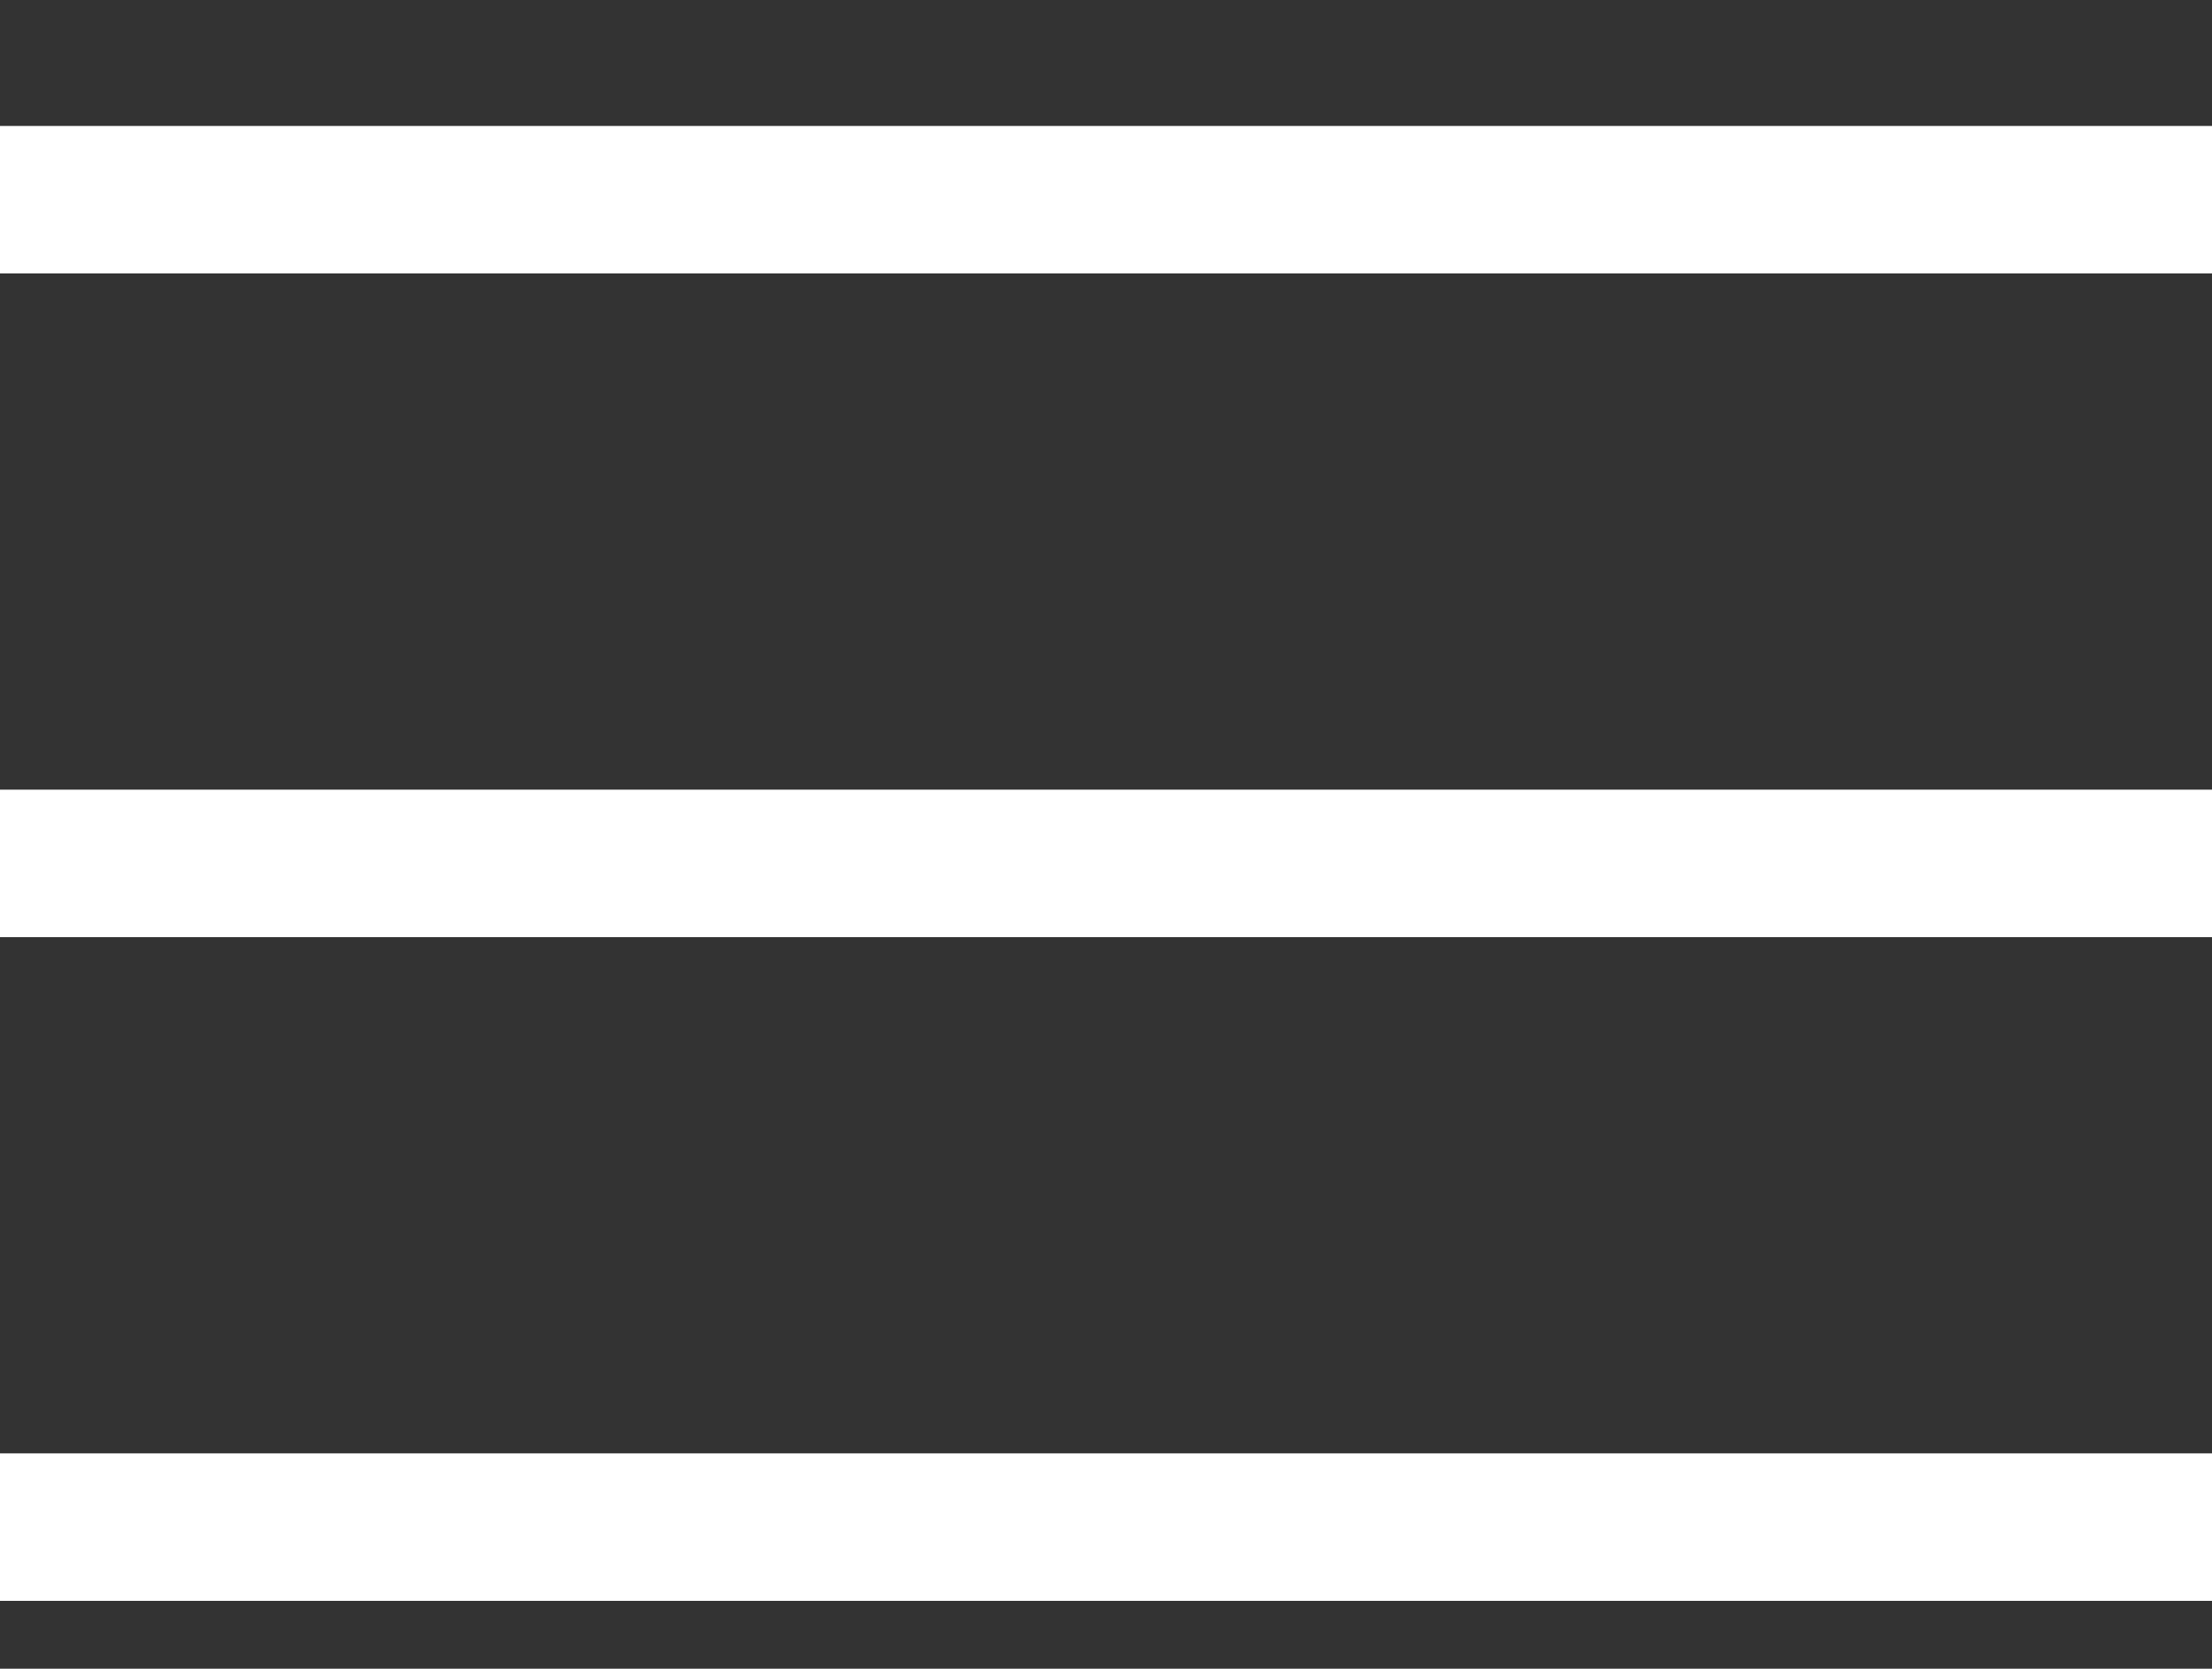
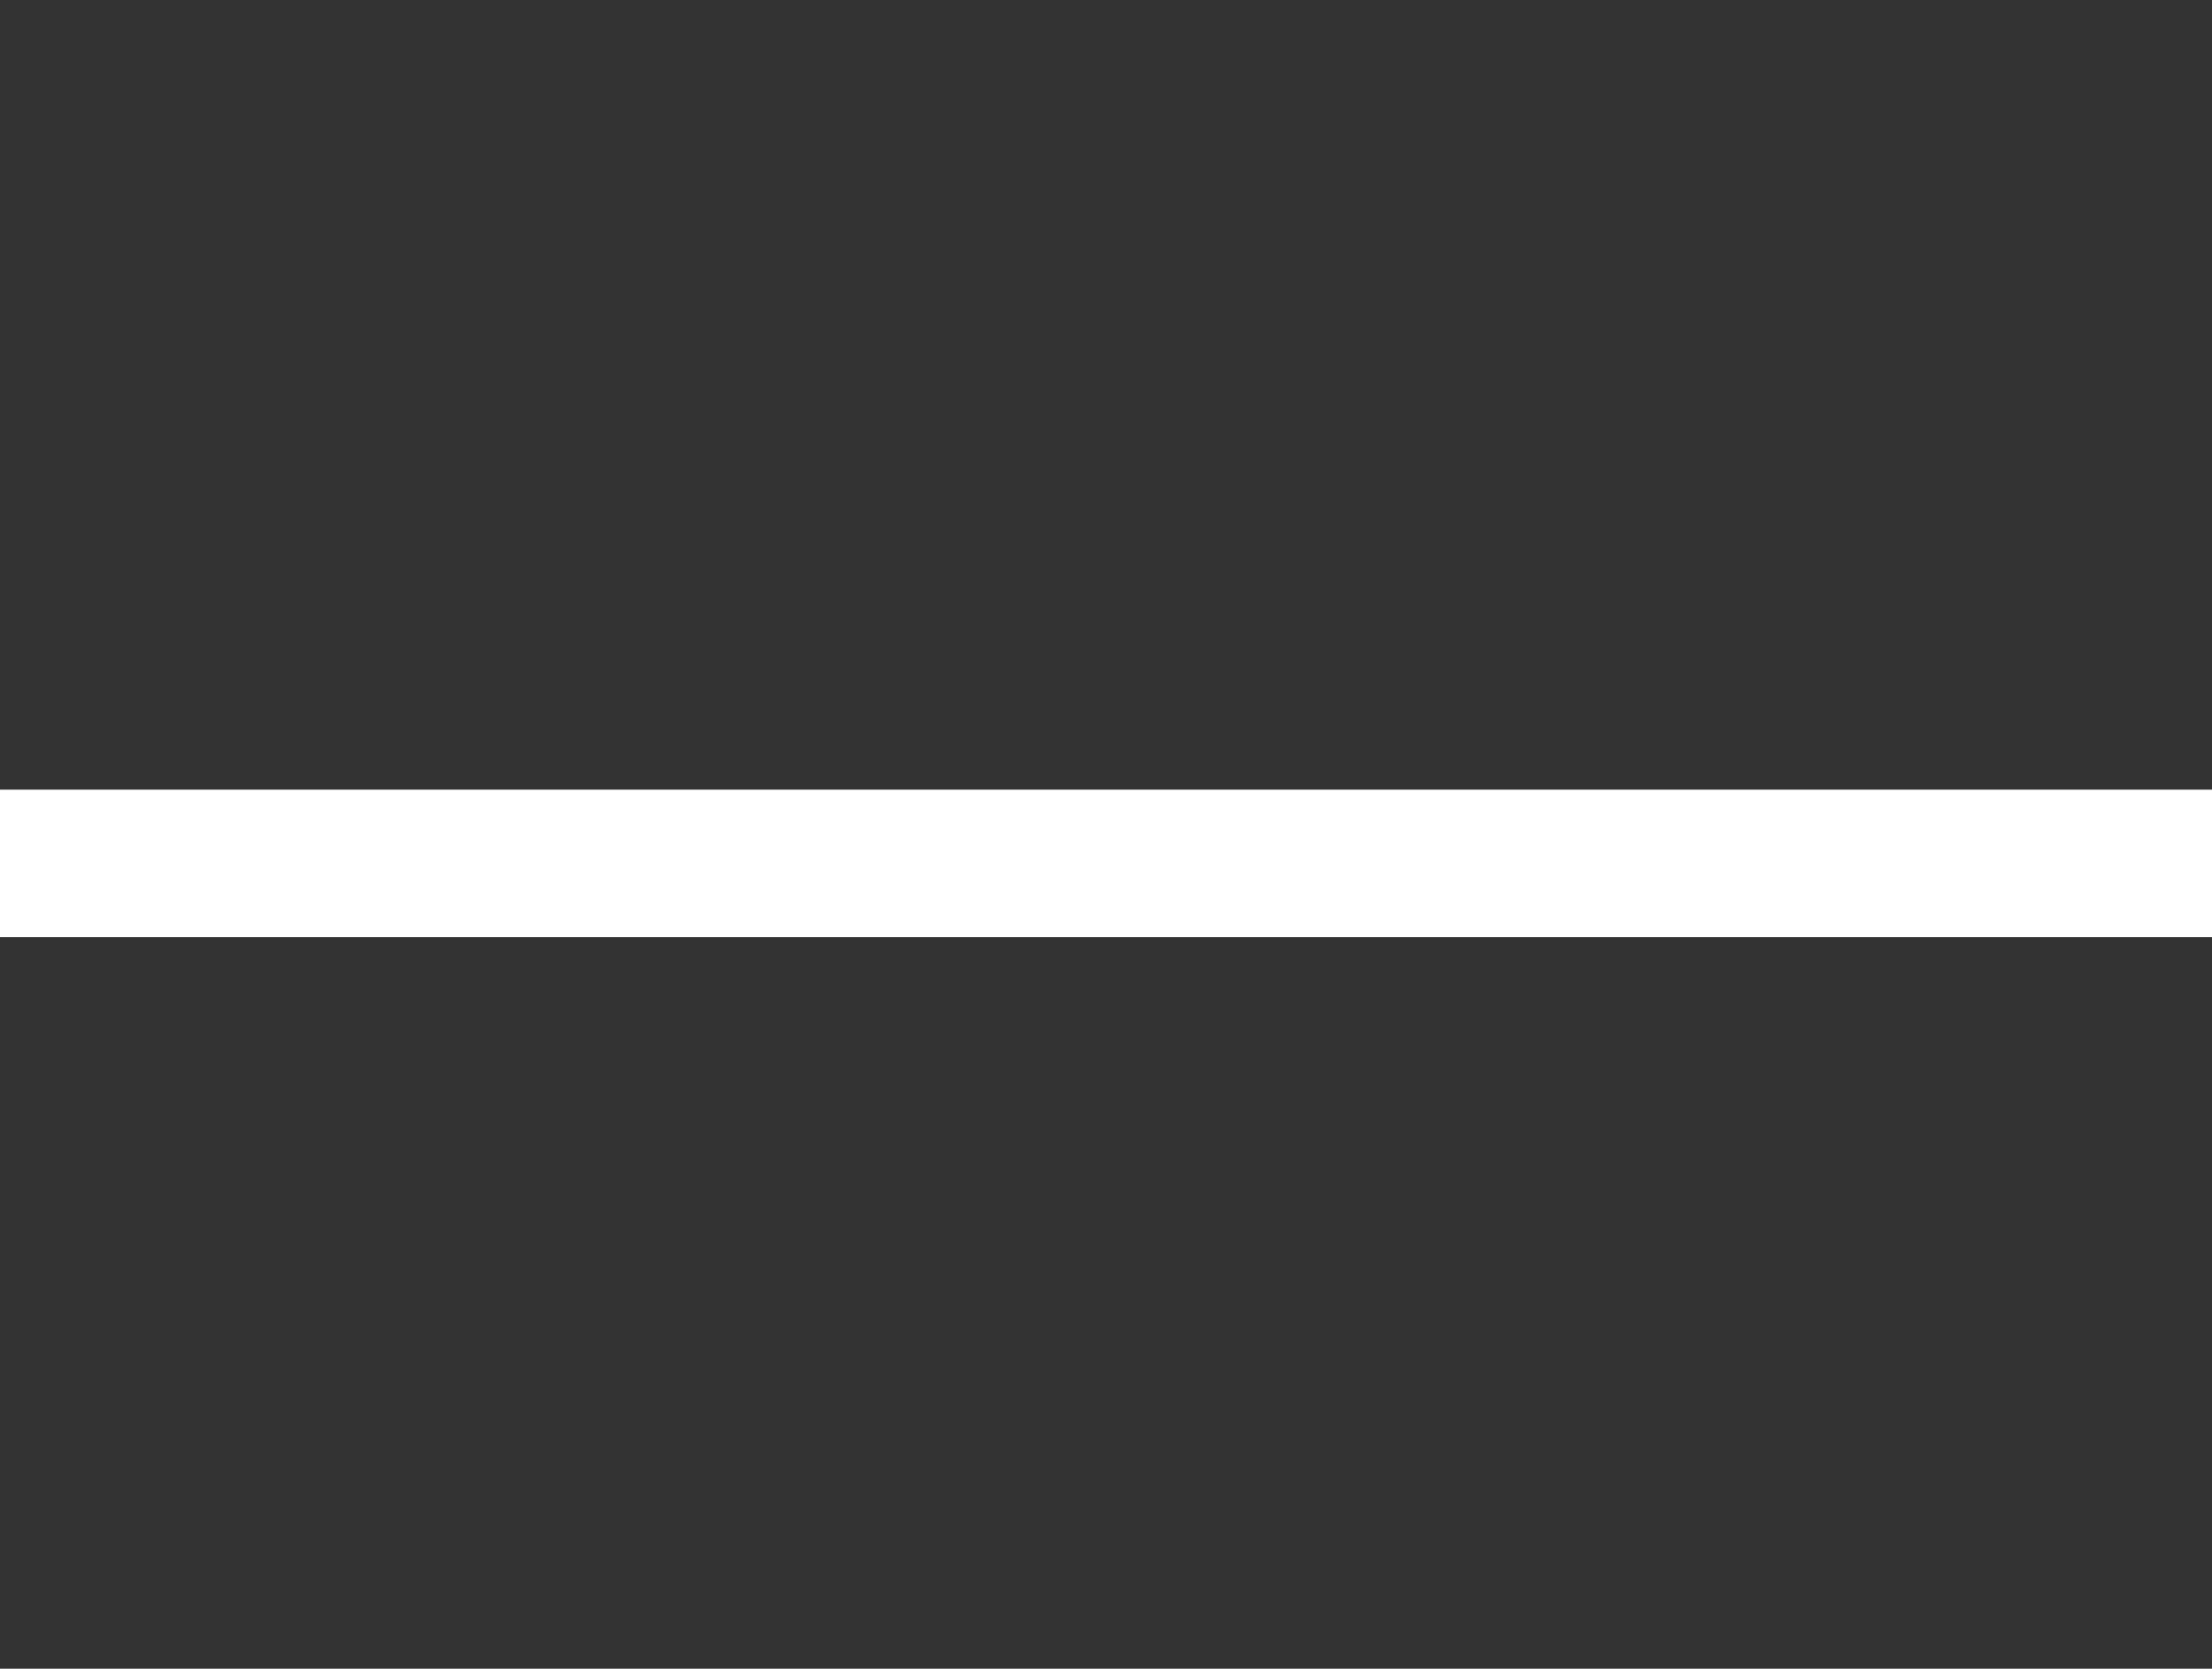
<svg xmlns="http://www.w3.org/2000/svg" width="30" height="22.628" viewBox="0 0 30 22.628">
  <rect x="0" y="0" width="30" height="22.628" fill="#333333" stroke="none" />
  <g transform="translate(-4427 -4381.292)">
    <g transform="translate(0 41)">
-       <line x1="30" transform="translate(4427 4343)" fill="none" stroke="#fff" stroke-width="2" />
      <line x1="30" transform="translate(4427 4352)" fill="none" stroke="#fff" stroke-width="2" />
-       <line x1="30" transform="translate(4427 4361)" fill="none" stroke="#fff" stroke-width="2" />
    </g>
  </g>
</svg>